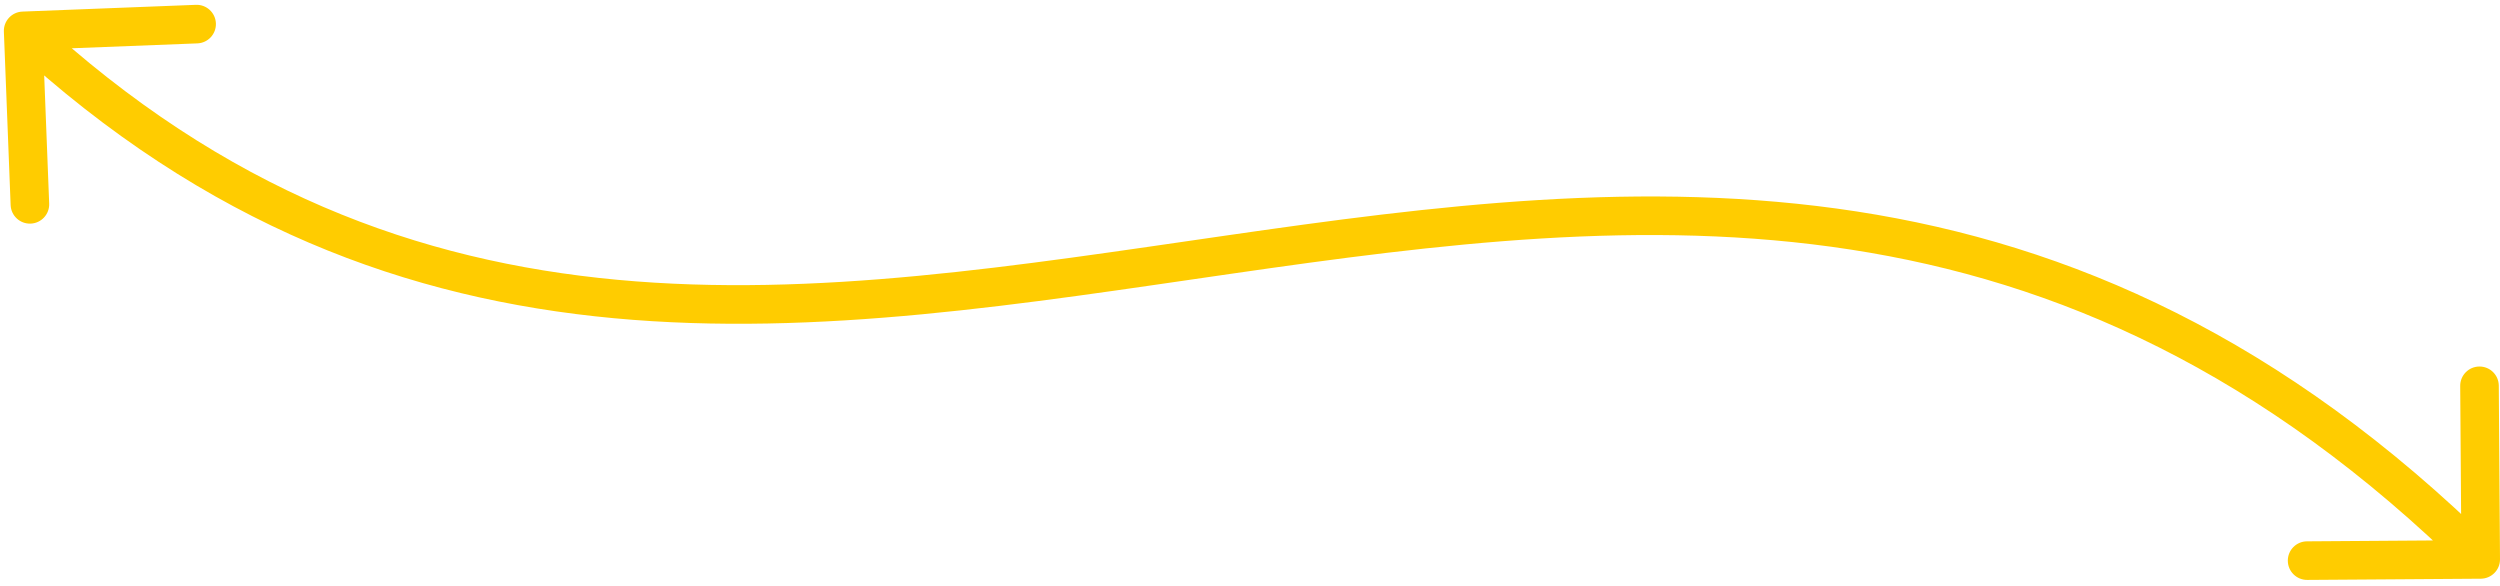
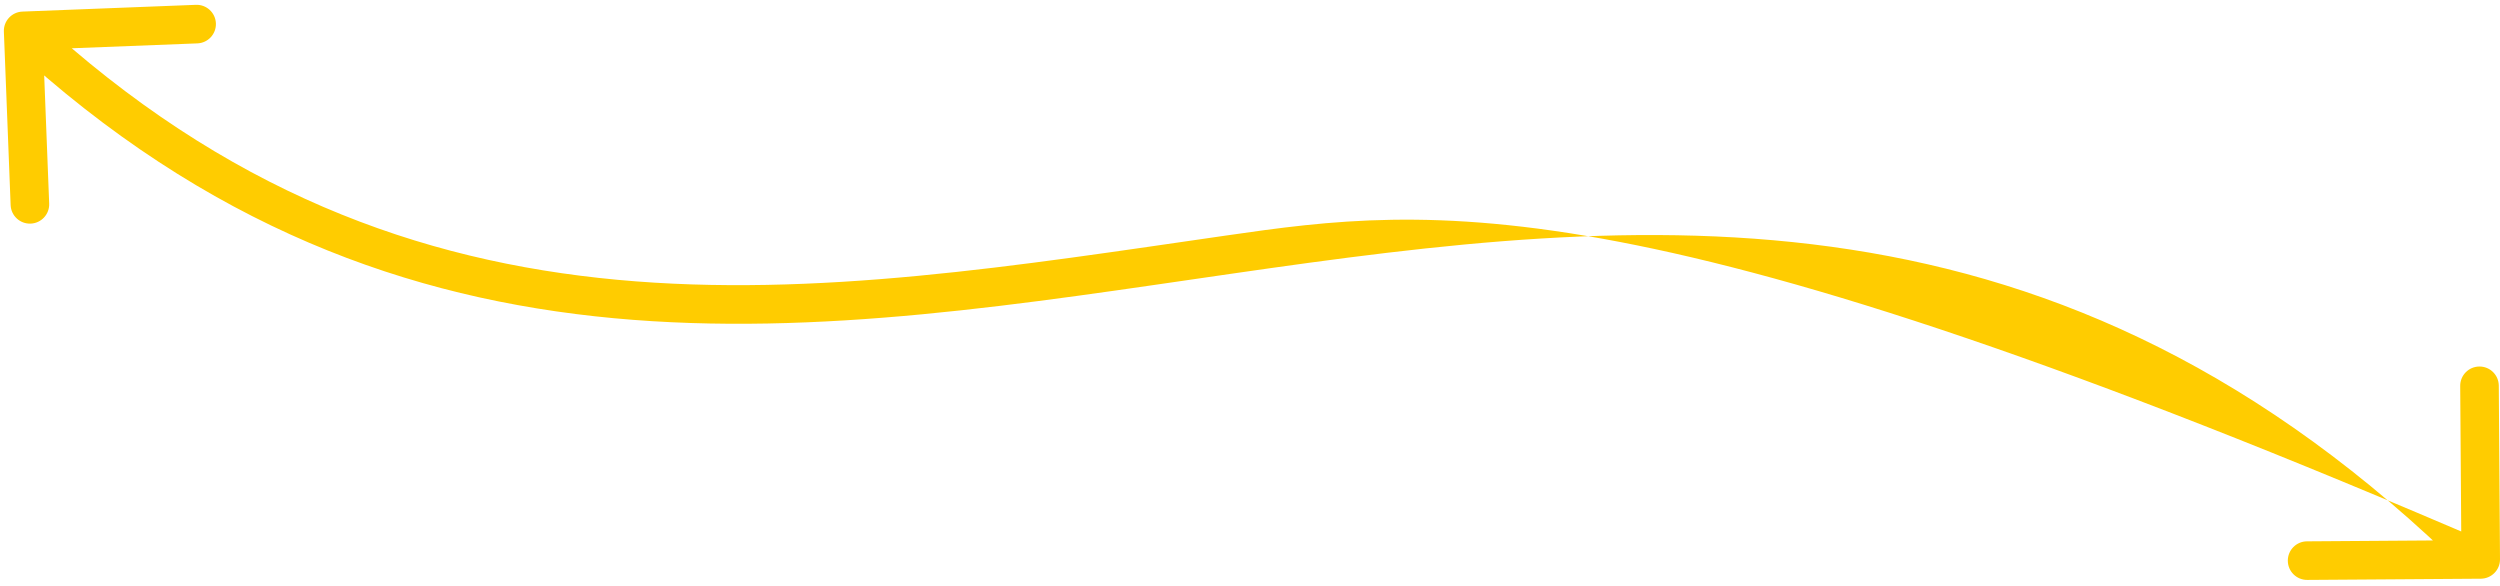
<svg xmlns="http://www.w3.org/2000/svg" width="324" height="76" viewBox="0 0 324 76" fill="none">
-   <path d="M2.903 1.502C1.523 1.556 0.448 2.718 0.502 4.097L1.378 26.58C1.432 27.96 2.594 29.035 3.973 28.981C5.353 28.927 6.428 27.765 6.374 26.386L5.595 6.401L25.58 5.622C26.96 5.568 28.035 4.406 27.981 3.027C27.927 1.647 26.765 0.572 25.386 0.626L2.903 1.502ZM321.517 75C322.898 74.99 324.01 73.863 324 72.483L323.843 49.983C323.833 48.602 322.706 47.491 321.325 47.501C319.944 47.51 318.833 48.637 318.843 50.018L318.983 70.017L298.983 70.157C297.602 70.167 296.491 71.294 296.501 72.675C296.51 74.055 297.637 75.167 299.018 75.157L321.517 75ZM1.302 5.835C52.294 53.002 106.158 43.199 159.608 35.474C186.441 31.596 213.159 28.222 239.853 32.346C266.445 36.453 293.12 48.025 319.745 74.28L323.255 70.72C295.88 43.725 268.243 31.672 240.616 27.404C213.091 23.153 185.684 26.654 158.892 30.526C105.092 38.301 53.706 47.498 4.698 2.165L1.302 5.835Z" fill="#FFCC00" />
+   <path d="M2.903 1.502C1.523 1.556 0.448 2.718 0.502 4.097L1.378 26.58C1.432 27.96 2.594 29.035 3.973 28.981C5.353 28.927 6.428 27.765 6.374 26.386L5.595 6.401L25.58 5.622C26.96 5.568 28.035 4.406 27.981 3.027C27.927 1.647 26.765 0.572 25.386 0.626L2.903 1.502ZM321.517 75C322.898 74.99 324.01 73.863 324 72.483L323.843 49.983C323.833 48.602 322.706 47.491 321.325 47.501C319.944 47.51 318.833 48.637 318.843 50.018L318.983 70.017L298.983 70.157C297.602 70.167 296.491 71.294 296.501 72.675C296.51 74.055 297.637 75.167 299.018 75.157L321.517 75ZM1.302 5.835C52.294 53.002 106.158 43.199 159.608 35.474C186.441 31.596 213.159 28.222 239.853 32.346C266.445 36.453 293.12 48.025 319.745 74.28L323.255 70.72C213.091 23.153 185.684 26.654 158.892 30.526C105.092 38.301 53.706 47.498 4.698 2.165L1.302 5.835Z" fill="#FFCC00" />
</svg>